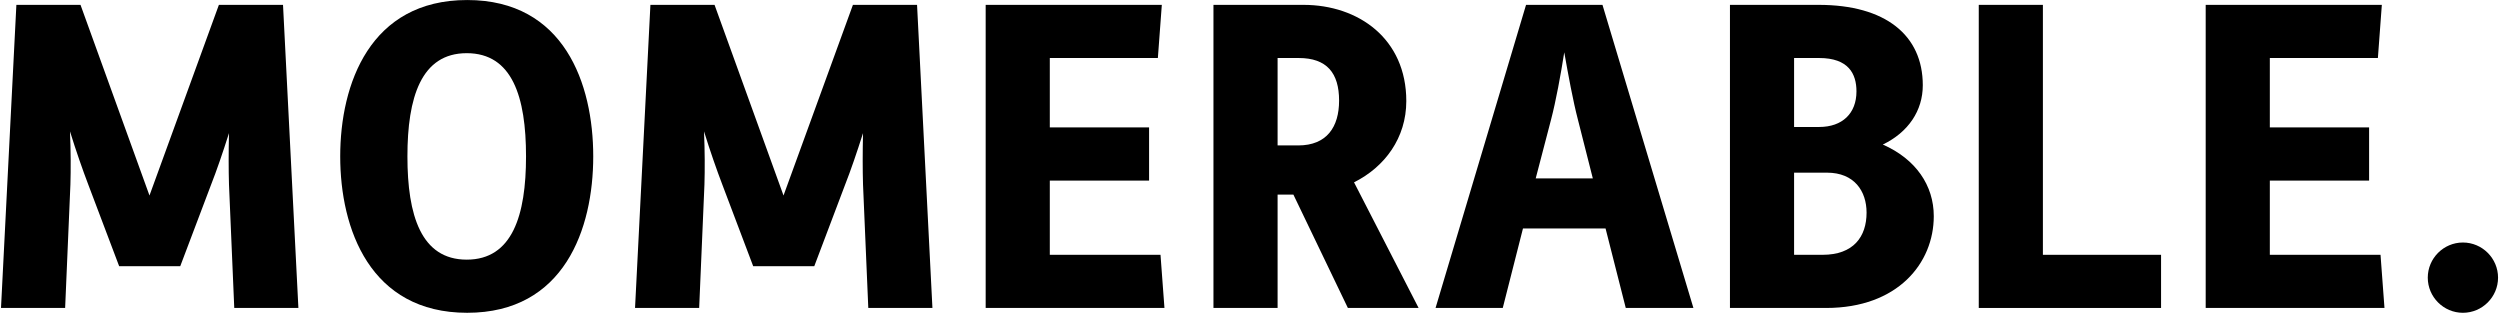
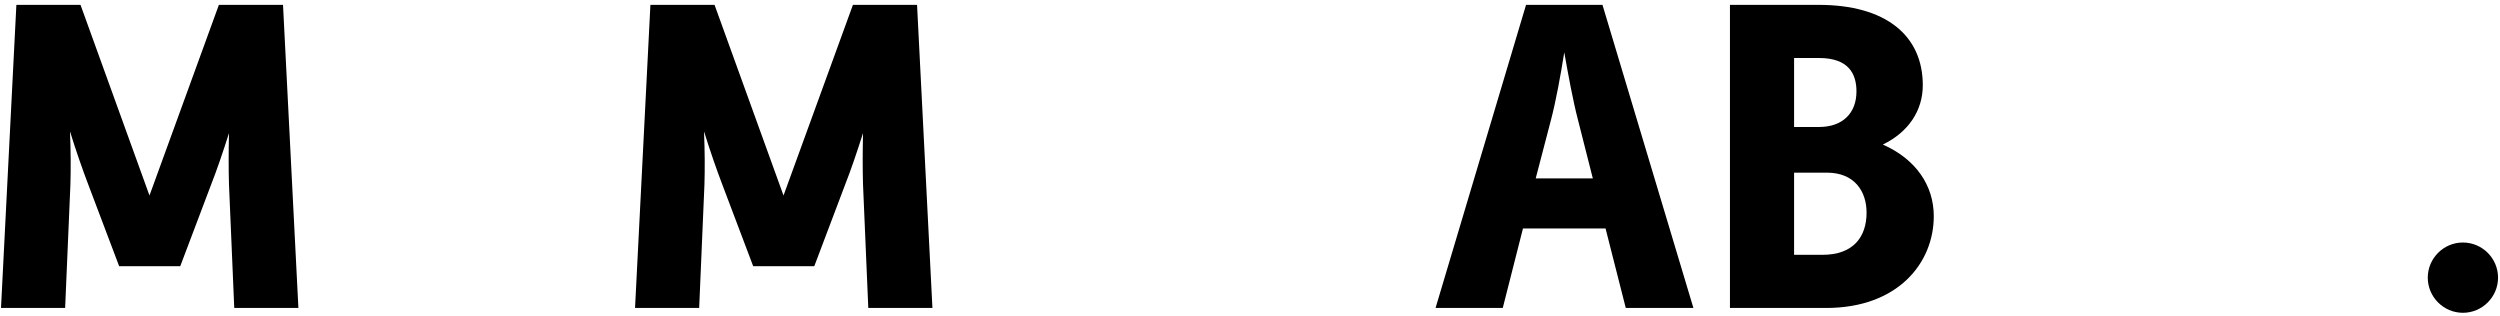
<svg xmlns="http://www.w3.org/2000/svg" width="577" height="73" viewBox="0 0 577 73" fill="none">
  <path d="M560.329 64.082C560.329 59.621 563.979 55.971 568.44 55.971C572.901 55.971 576.551 59.621 576.551 64.082C576.551 68.543 572.901 72.193 568.44 72.193C563.979 72.193 560.329 68.543 560.329 64.082Z" fill="black" />
-   <path d="M509.074 71.077V1.122H549.729L548.817 13.389H523.876V29.408H546.789V41.676H523.876V58.81H549.425L550.337 71.077H509.074Z" fill="black" />
-   <path d="M456.698 71.077V1.122H471.5V58.81H498.773V71.077H456.698Z" fill="black" />
  <path d="M399.273 71.077V1.122H419.753C435.163 1.122 443.781 8.117 443.781 19.675C443.781 25.555 440.435 30.523 434.555 33.362C442.159 36.708 446.316 42.791 446.316 49.888C446.316 60.736 438.002 71.077 421.476 71.077H399.273ZM414.075 29.307H419.854C425.227 29.307 428.472 26.164 428.472 21.094C428.472 17.039 426.647 13.389 419.854 13.389H414.075V29.307ZM414.075 58.81H420.665C427.762 58.81 430.804 54.653 430.804 49.077C430.804 44.109 427.965 39.851 421.679 39.851H414.075V58.81Z" fill="black" />
  <path d="M331.326 71.077L352.211 1.122H369.852L390.839 71.077H375.226L370.562 52.727H351.502L346.838 71.077H331.326ZM354.442 41.169H367.622L364.175 27.583C363.06 23.325 361.944 17.242 361.032 12.071C360.221 17.242 359.106 23.325 357.99 27.583L354.442 41.169Z" fill="black" />
-   <path d="M280.066 71.077V1.122H300.85C313.523 1.122 324.574 8.928 324.574 23.325C324.574 31.841 319.607 38.533 312.51 42.081L327.413 71.077H311.09L298.518 44.92H294.869V71.077H280.066ZM294.869 33.565H299.634C306.224 33.565 309.062 29.307 309.062 23.224C309.062 16.836 306.224 13.389 299.735 13.389H294.869V33.565Z" fill="black" />
-   <path d="M227.493 71.077V1.122H268.148L267.236 13.389H242.295V29.408H265.208V41.676H242.295V58.81H267.844L268.756 71.077H227.493Z" fill="black" />
  <path d="M146.567 71.077L150.115 1.122H164.918L180.835 45.123L196.854 1.122H211.656L215.205 71.077H200.402L199.186 42.588C199.084 39.242 199.084 35.086 199.186 30.726C197.766 35.187 196.347 39.344 195.029 42.689L187.932 61.446H173.839L166.743 42.689C165.425 39.242 163.904 34.883 162.484 30.32C162.687 34.883 162.687 39.141 162.586 42.588L161.369 71.077H146.567Z" fill="black" />
-   <path d="M107.822 72.192C85.416 72.192 78.522 52.828 78.522 36.099C78.522 19.371 85.416 0.006 107.822 0.006C130.228 0.006 136.919 19.371 136.919 36.099C136.919 52.828 130.228 72.192 107.822 72.192ZM107.72 59.925C118.264 59.925 121.407 49.685 121.407 36.099C121.407 22.412 118.264 12.274 107.72 12.274C97.176 12.274 94.033 22.514 94.033 36.099C94.033 49.685 97.176 59.925 107.72 59.925Z" fill="black" />
  <path d="M0.232 71.077L3.78 1.122H18.583L34.5 45.123L50.519 1.122H65.321L68.87 71.077H54.067L52.851 42.588C52.749 39.242 52.749 35.086 52.851 30.726C51.431 35.187 50.012 39.344 48.694 42.689L41.597 61.446H27.505L20.407 42.689C19.09 39.242 17.569 34.883 16.149 30.32C16.352 34.883 16.352 39.141 16.251 42.588L15.034 71.077H0.232Z" fill="black" />
</svg>